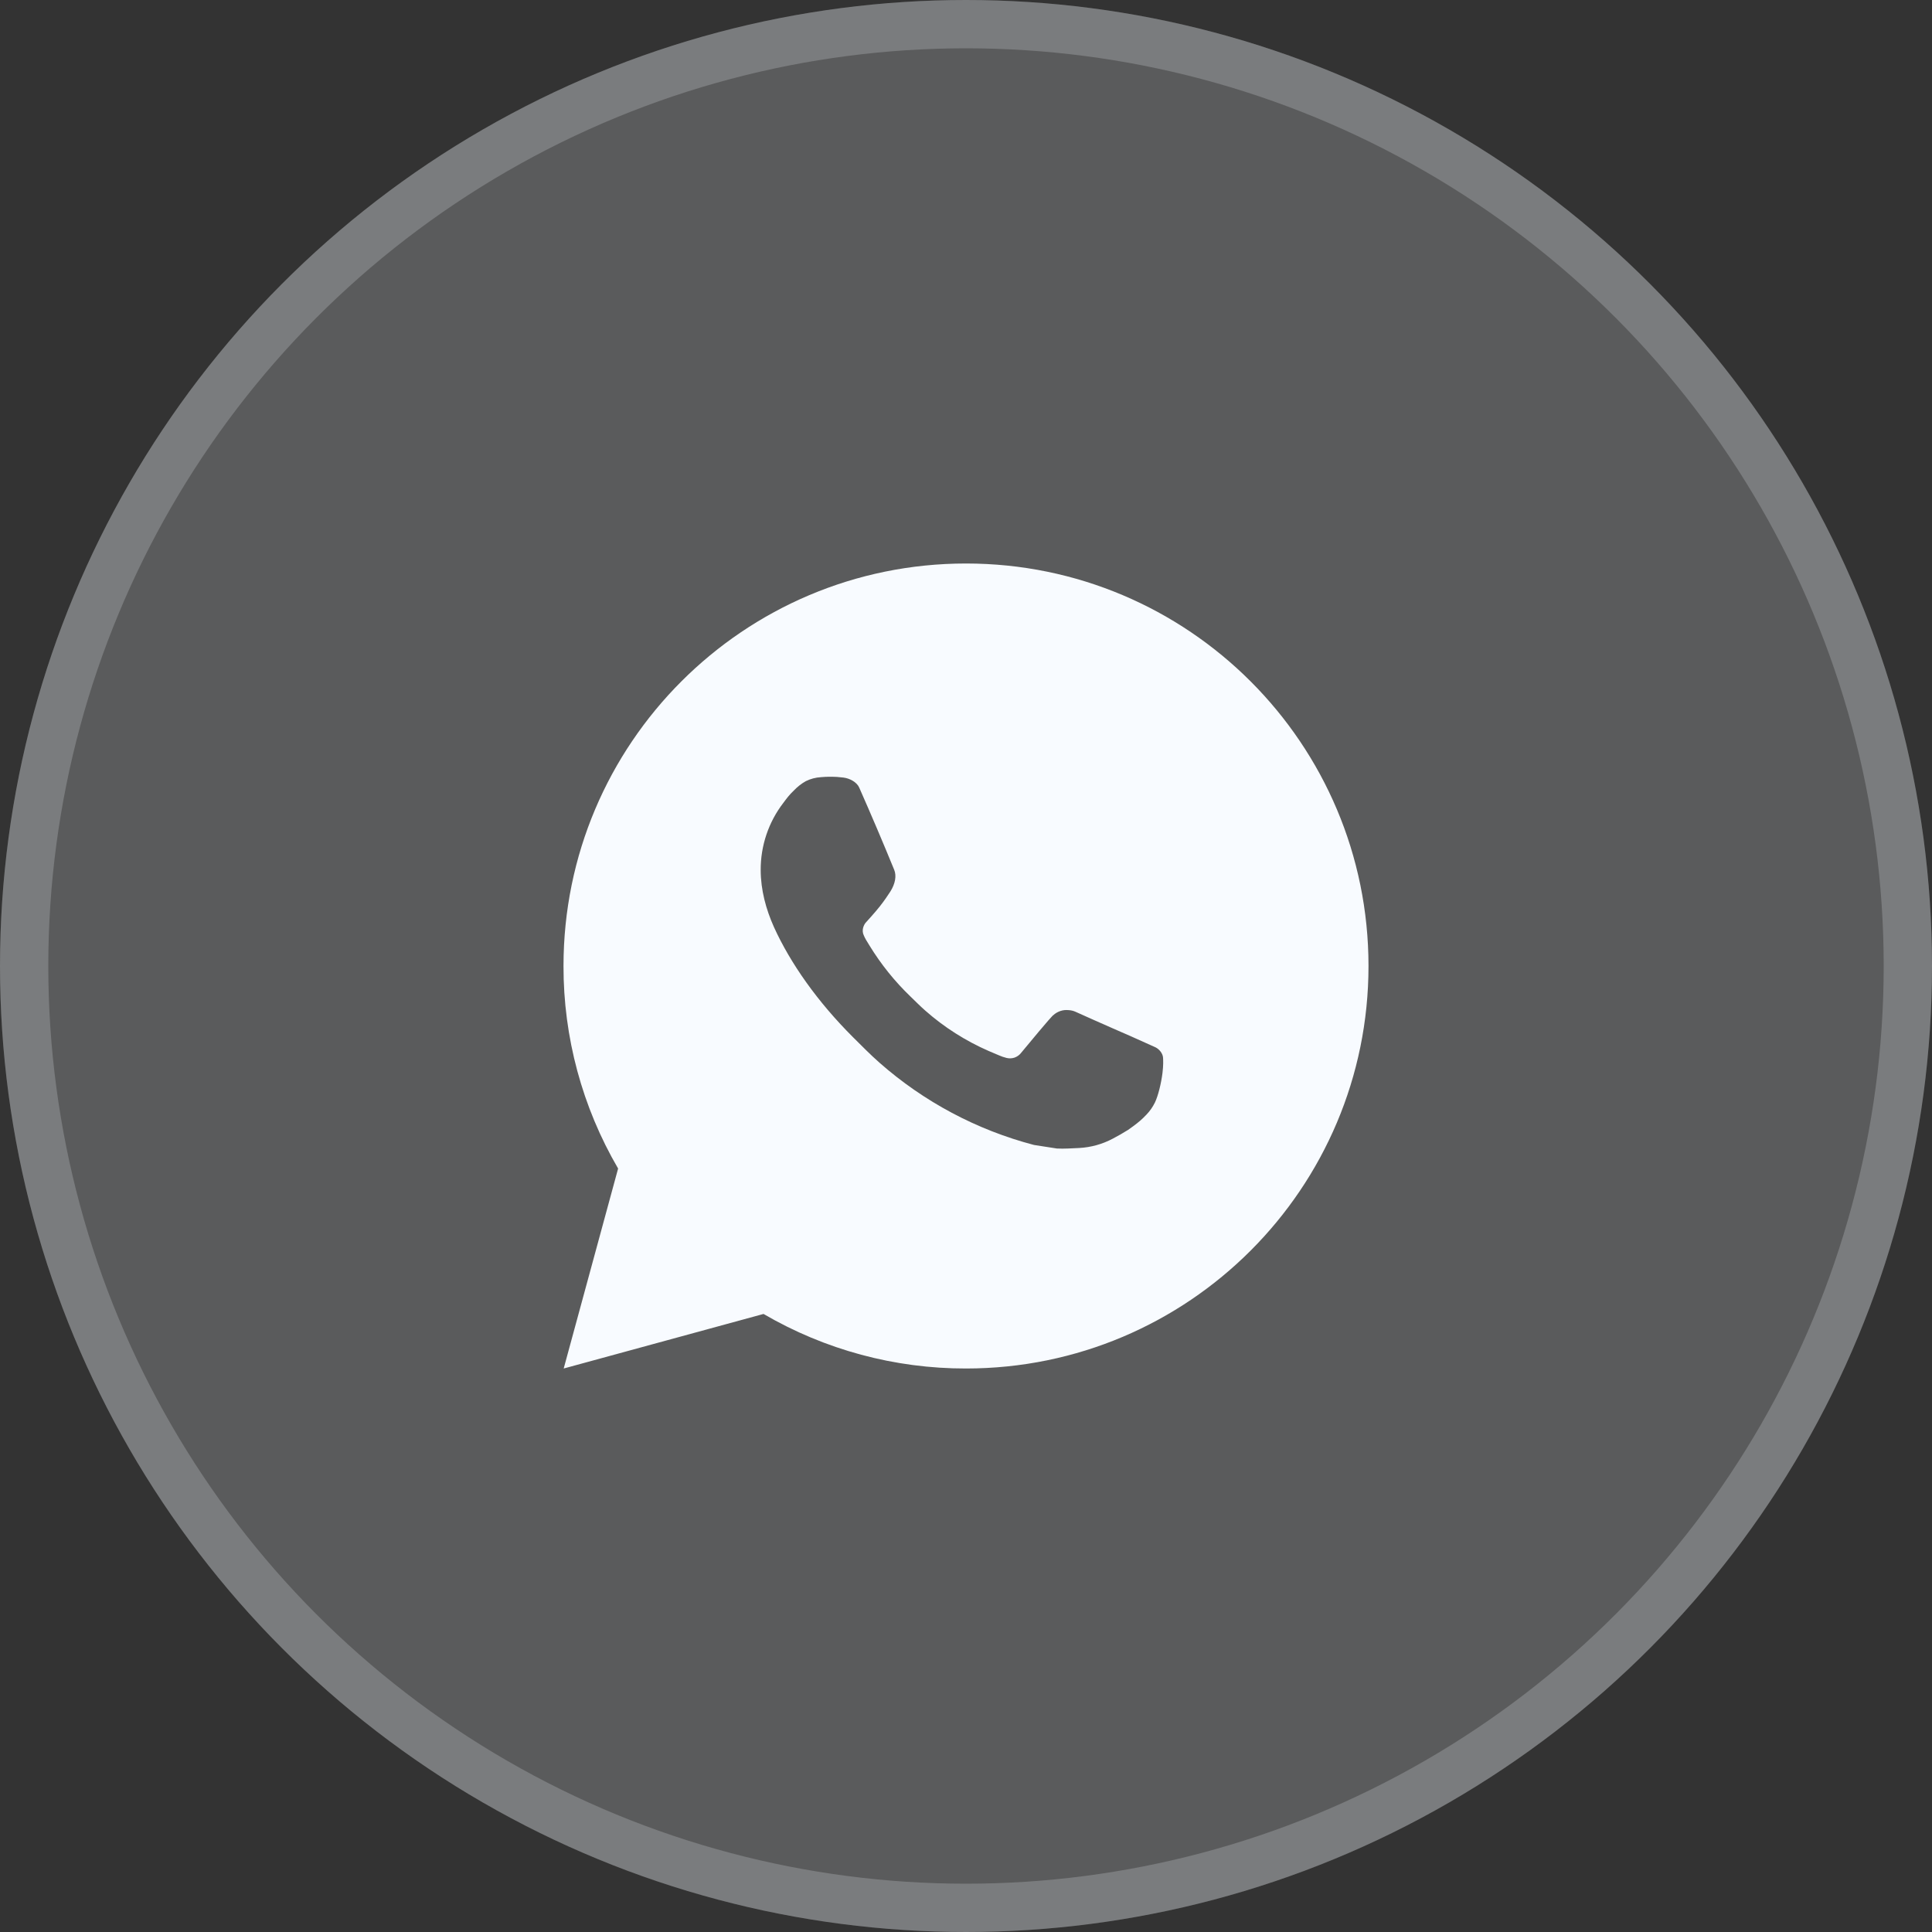
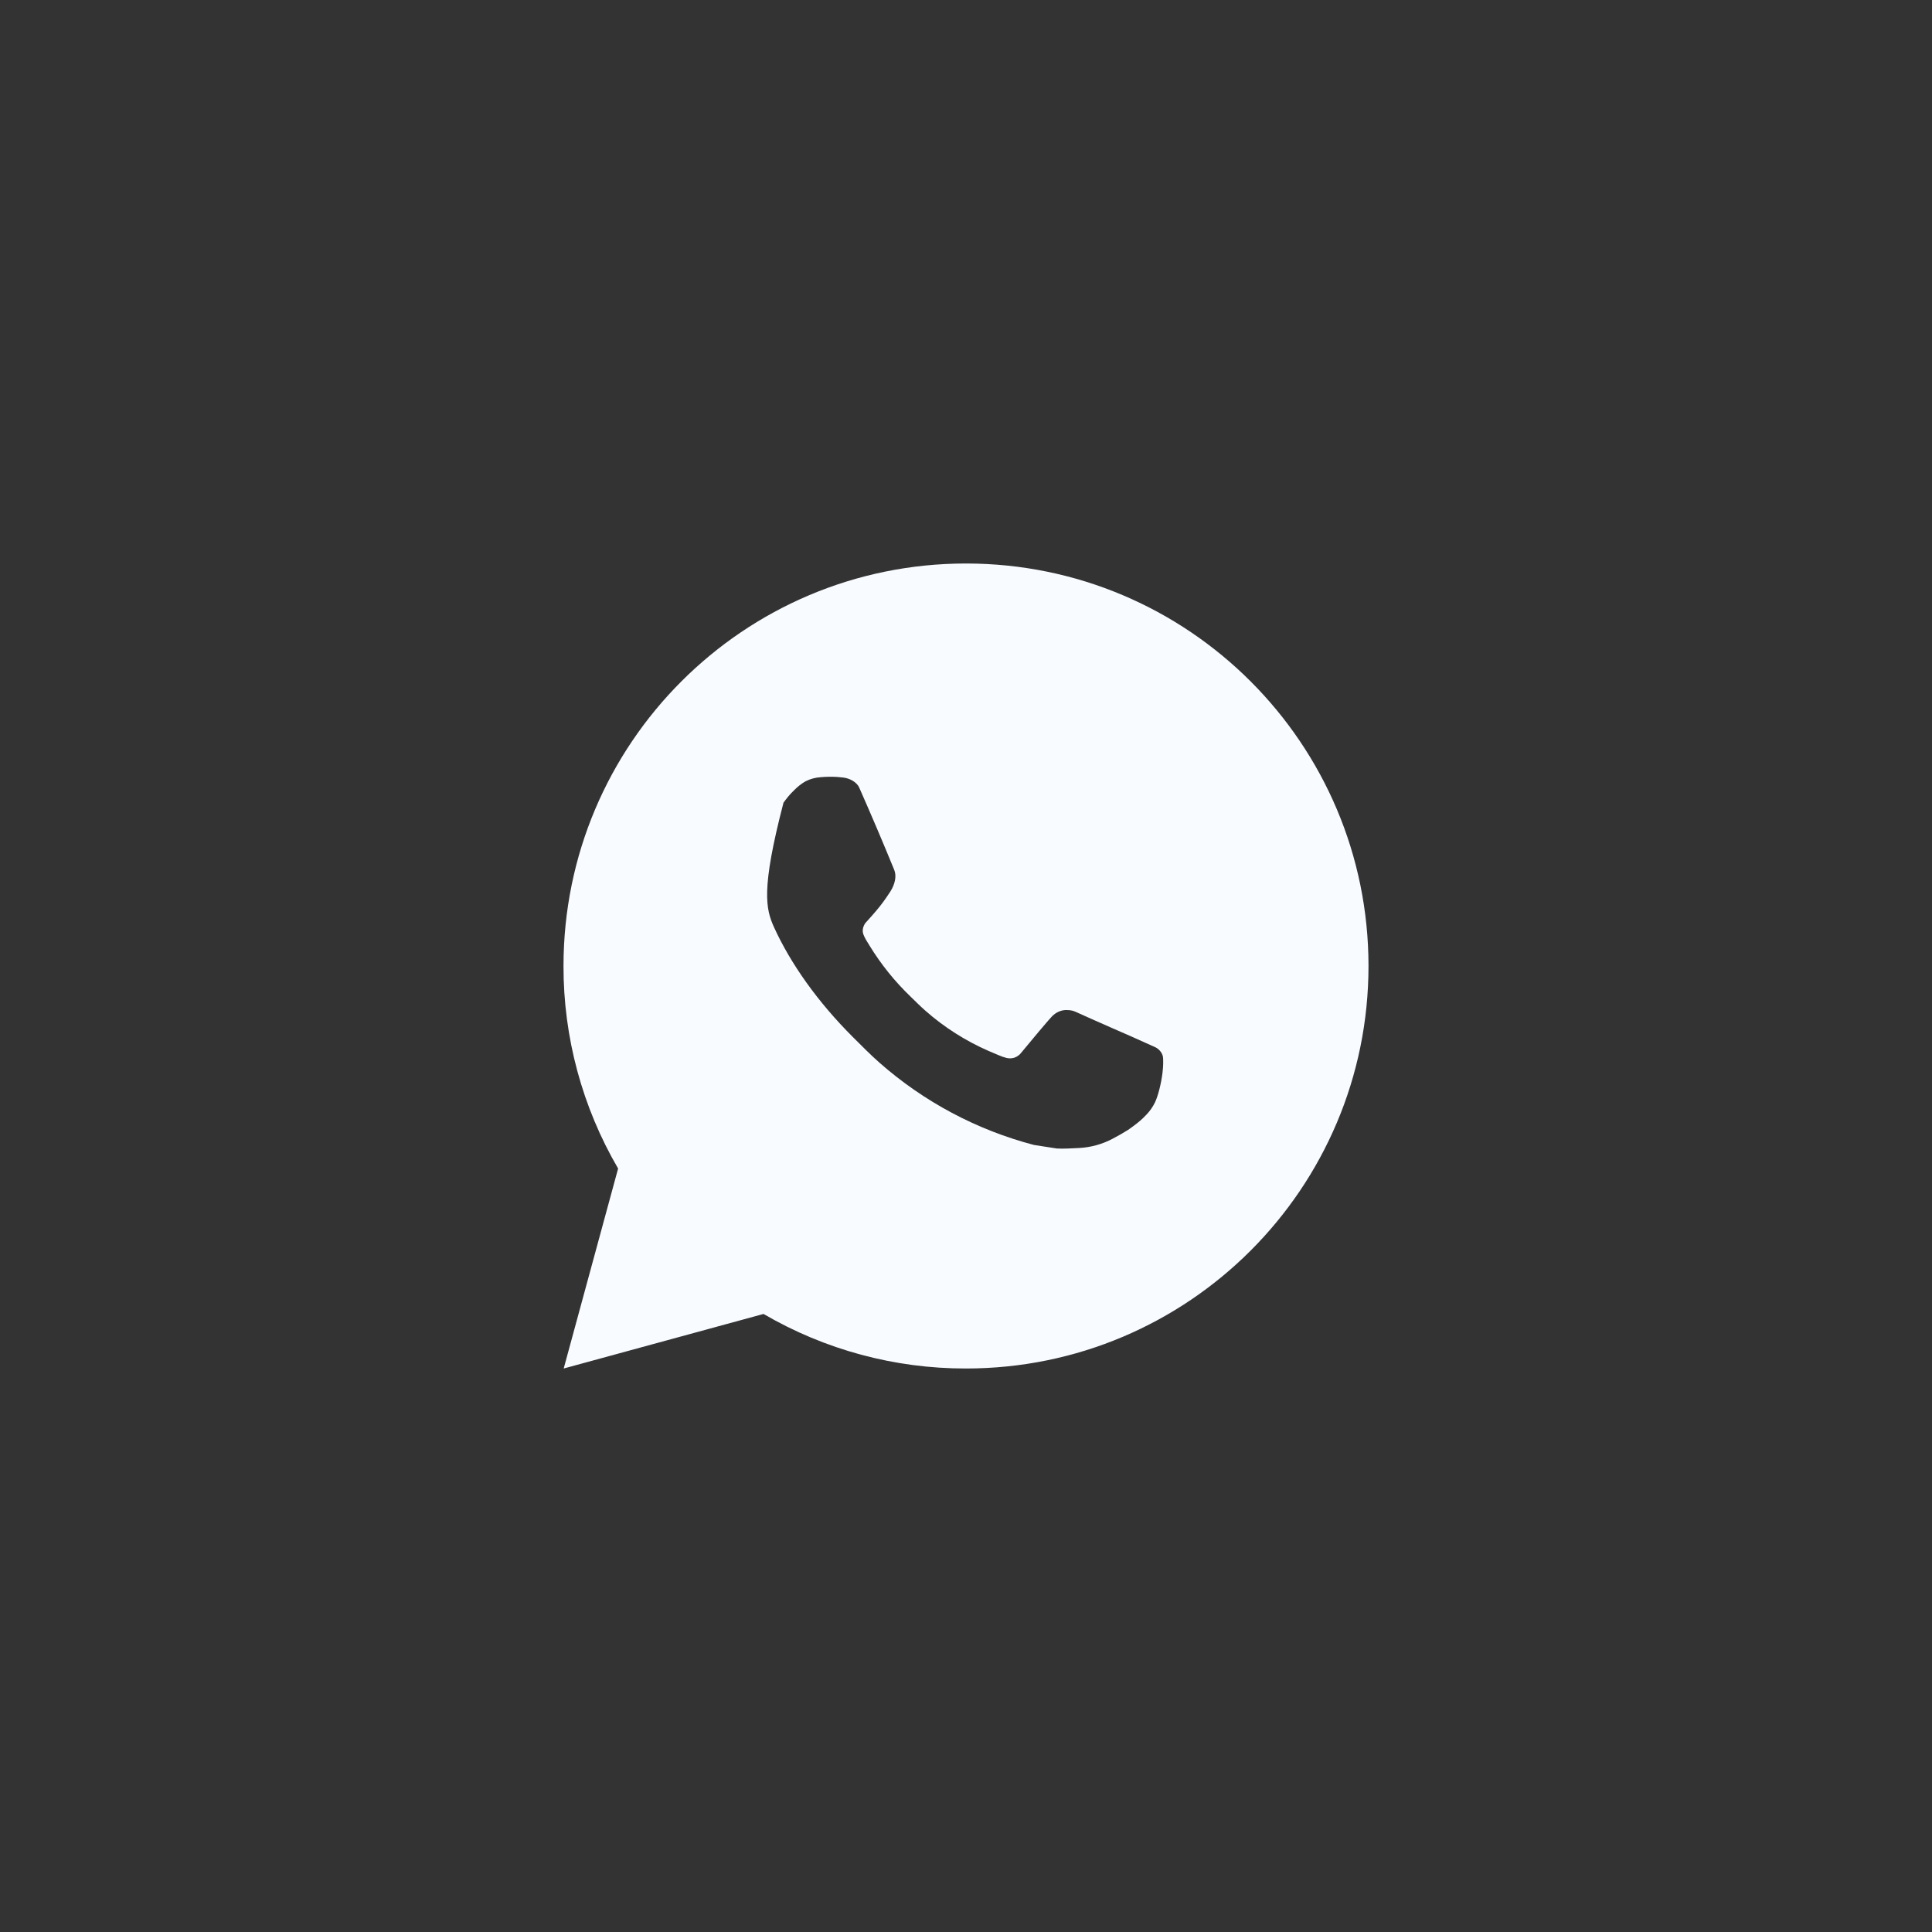
<svg xmlns="http://www.w3.org/2000/svg" width="30" height="30" viewBox="0 0 30 30" fill="none">
  <rect x="0" y="0" width="30" height="30" fill="#333333" stroke="none" />
-   <circle cx="15" cy="15" r="15" fill="#F8FBFF" fill-opacity="0.2" />
-   <circle cx="15" cy="15" r="14.625" stroke="#C6C9CD" stroke-opacity="0.3" stroke-width="0.75" />
-   <path d="M15 8.75C18.452 8.75 21.25 11.548 21.25 15C21.25 18.452 18.452 21.25 15 21.25C13.896 21.252 12.81 20.96 11.856 20.403L8.753 21.25L9.598 18.145C9.041 17.191 8.748 16.105 8.75 15C8.75 11.548 11.548 8.75 15 8.75ZM12.87 12.062L12.745 12.068C12.664 12.073 12.585 12.094 12.512 12.13C12.445 12.168 12.383 12.216 12.329 12.273C12.254 12.343 12.211 12.404 12.166 12.464C11.934 12.764 11.81 13.133 11.812 13.512C11.813 13.819 11.893 14.117 12.018 14.396C12.274 14.959 12.694 15.556 13.249 16.109C13.383 16.242 13.514 16.376 13.656 16.501C14.345 17.108 15.167 17.546 16.056 17.779L16.411 17.834C16.526 17.84 16.642 17.831 16.758 17.826C16.94 17.816 17.118 17.767 17.279 17.681C17.36 17.639 17.44 17.593 17.518 17.544C17.518 17.544 17.545 17.526 17.596 17.488C17.681 17.425 17.733 17.381 17.802 17.308C17.855 17.253 17.899 17.19 17.934 17.119C17.983 17.017 18.031 16.823 18.051 16.661C18.066 16.537 18.062 16.469 18.06 16.427C18.058 16.361 18.002 16.291 17.941 16.262L17.578 16.099C17.578 16.099 17.034 15.862 16.701 15.711C16.666 15.695 16.629 15.687 16.591 15.685C16.549 15.681 16.505 15.685 16.465 15.699C16.424 15.713 16.386 15.735 16.355 15.764C16.352 15.763 16.31 15.799 15.858 16.346C15.832 16.381 15.796 16.407 15.755 16.422C15.714 16.436 15.67 16.438 15.628 16.427C15.587 16.417 15.547 16.403 15.509 16.386C15.431 16.354 15.404 16.341 15.351 16.319C14.992 16.162 14.66 15.951 14.367 15.692C14.288 15.623 14.215 15.548 14.14 15.476C13.894 15.24 13.68 14.974 13.502 14.683L13.466 14.624C13.44 14.584 13.418 14.541 13.402 14.496C13.378 14.404 13.44 14.33 13.44 14.33C13.44 14.33 13.592 14.164 13.662 14.074C13.731 13.986 13.789 13.901 13.827 13.841C13.901 13.722 13.924 13.6 13.885 13.506C13.71 13.078 13.529 12.653 13.342 12.23C13.306 12.146 13.196 12.086 13.097 12.074C13.063 12.07 13.029 12.067 12.996 12.064C12.912 12.06 12.828 12.06 12.744 12.067L12.87 12.062Z" fill="#F8FBFF" />
+   <path d="M15 8.75C18.452 8.75 21.25 11.548 21.25 15C21.25 18.452 18.452 21.25 15 21.25C13.896 21.252 12.81 20.96 11.856 20.403L8.753 21.25L9.598 18.145C9.041 17.191 8.748 16.105 8.75 15C8.75 11.548 11.548 8.75 15 8.75ZM12.87 12.062L12.745 12.068C12.664 12.073 12.585 12.094 12.512 12.13C12.445 12.168 12.383 12.216 12.329 12.273C12.254 12.343 12.211 12.404 12.166 12.464C11.813 13.819 11.893 14.117 12.018 14.396C12.274 14.959 12.694 15.556 13.249 16.109C13.383 16.242 13.514 16.376 13.656 16.501C14.345 17.108 15.167 17.546 16.056 17.779L16.411 17.834C16.526 17.84 16.642 17.831 16.758 17.826C16.94 17.816 17.118 17.767 17.279 17.681C17.36 17.639 17.44 17.593 17.518 17.544C17.518 17.544 17.545 17.526 17.596 17.488C17.681 17.425 17.733 17.381 17.802 17.308C17.855 17.253 17.899 17.19 17.934 17.119C17.983 17.017 18.031 16.823 18.051 16.661C18.066 16.537 18.062 16.469 18.06 16.427C18.058 16.361 18.002 16.291 17.941 16.262L17.578 16.099C17.578 16.099 17.034 15.862 16.701 15.711C16.666 15.695 16.629 15.687 16.591 15.685C16.549 15.681 16.505 15.685 16.465 15.699C16.424 15.713 16.386 15.735 16.355 15.764C16.352 15.763 16.31 15.799 15.858 16.346C15.832 16.381 15.796 16.407 15.755 16.422C15.714 16.436 15.67 16.438 15.628 16.427C15.587 16.417 15.547 16.403 15.509 16.386C15.431 16.354 15.404 16.341 15.351 16.319C14.992 16.162 14.66 15.951 14.367 15.692C14.288 15.623 14.215 15.548 14.14 15.476C13.894 15.24 13.68 14.974 13.502 14.683L13.466 14.624C13.44 14.584 13.418 14.541 13.402 14.496C13.378 14.404 13.44 14.33 13.44 14.33C13.44 14.33 13.592 14.164 13.662 14.074C13.731 13.986 13.789 13.901 13.827 13.841C13.901 13.722 13.924 13.6 13.885 13.506C13.71 13.078 13.529 12.653 13.342 12.23C13.306 12.146 13.196 12.086 13.097 12.074C13.063 12.07 13.029 12.067 12.996 12.064C12.912 12.06 12.828 12.06 12.744 12.067L12.87 12.062Z" fill="#F8FBFF" />
</svg>